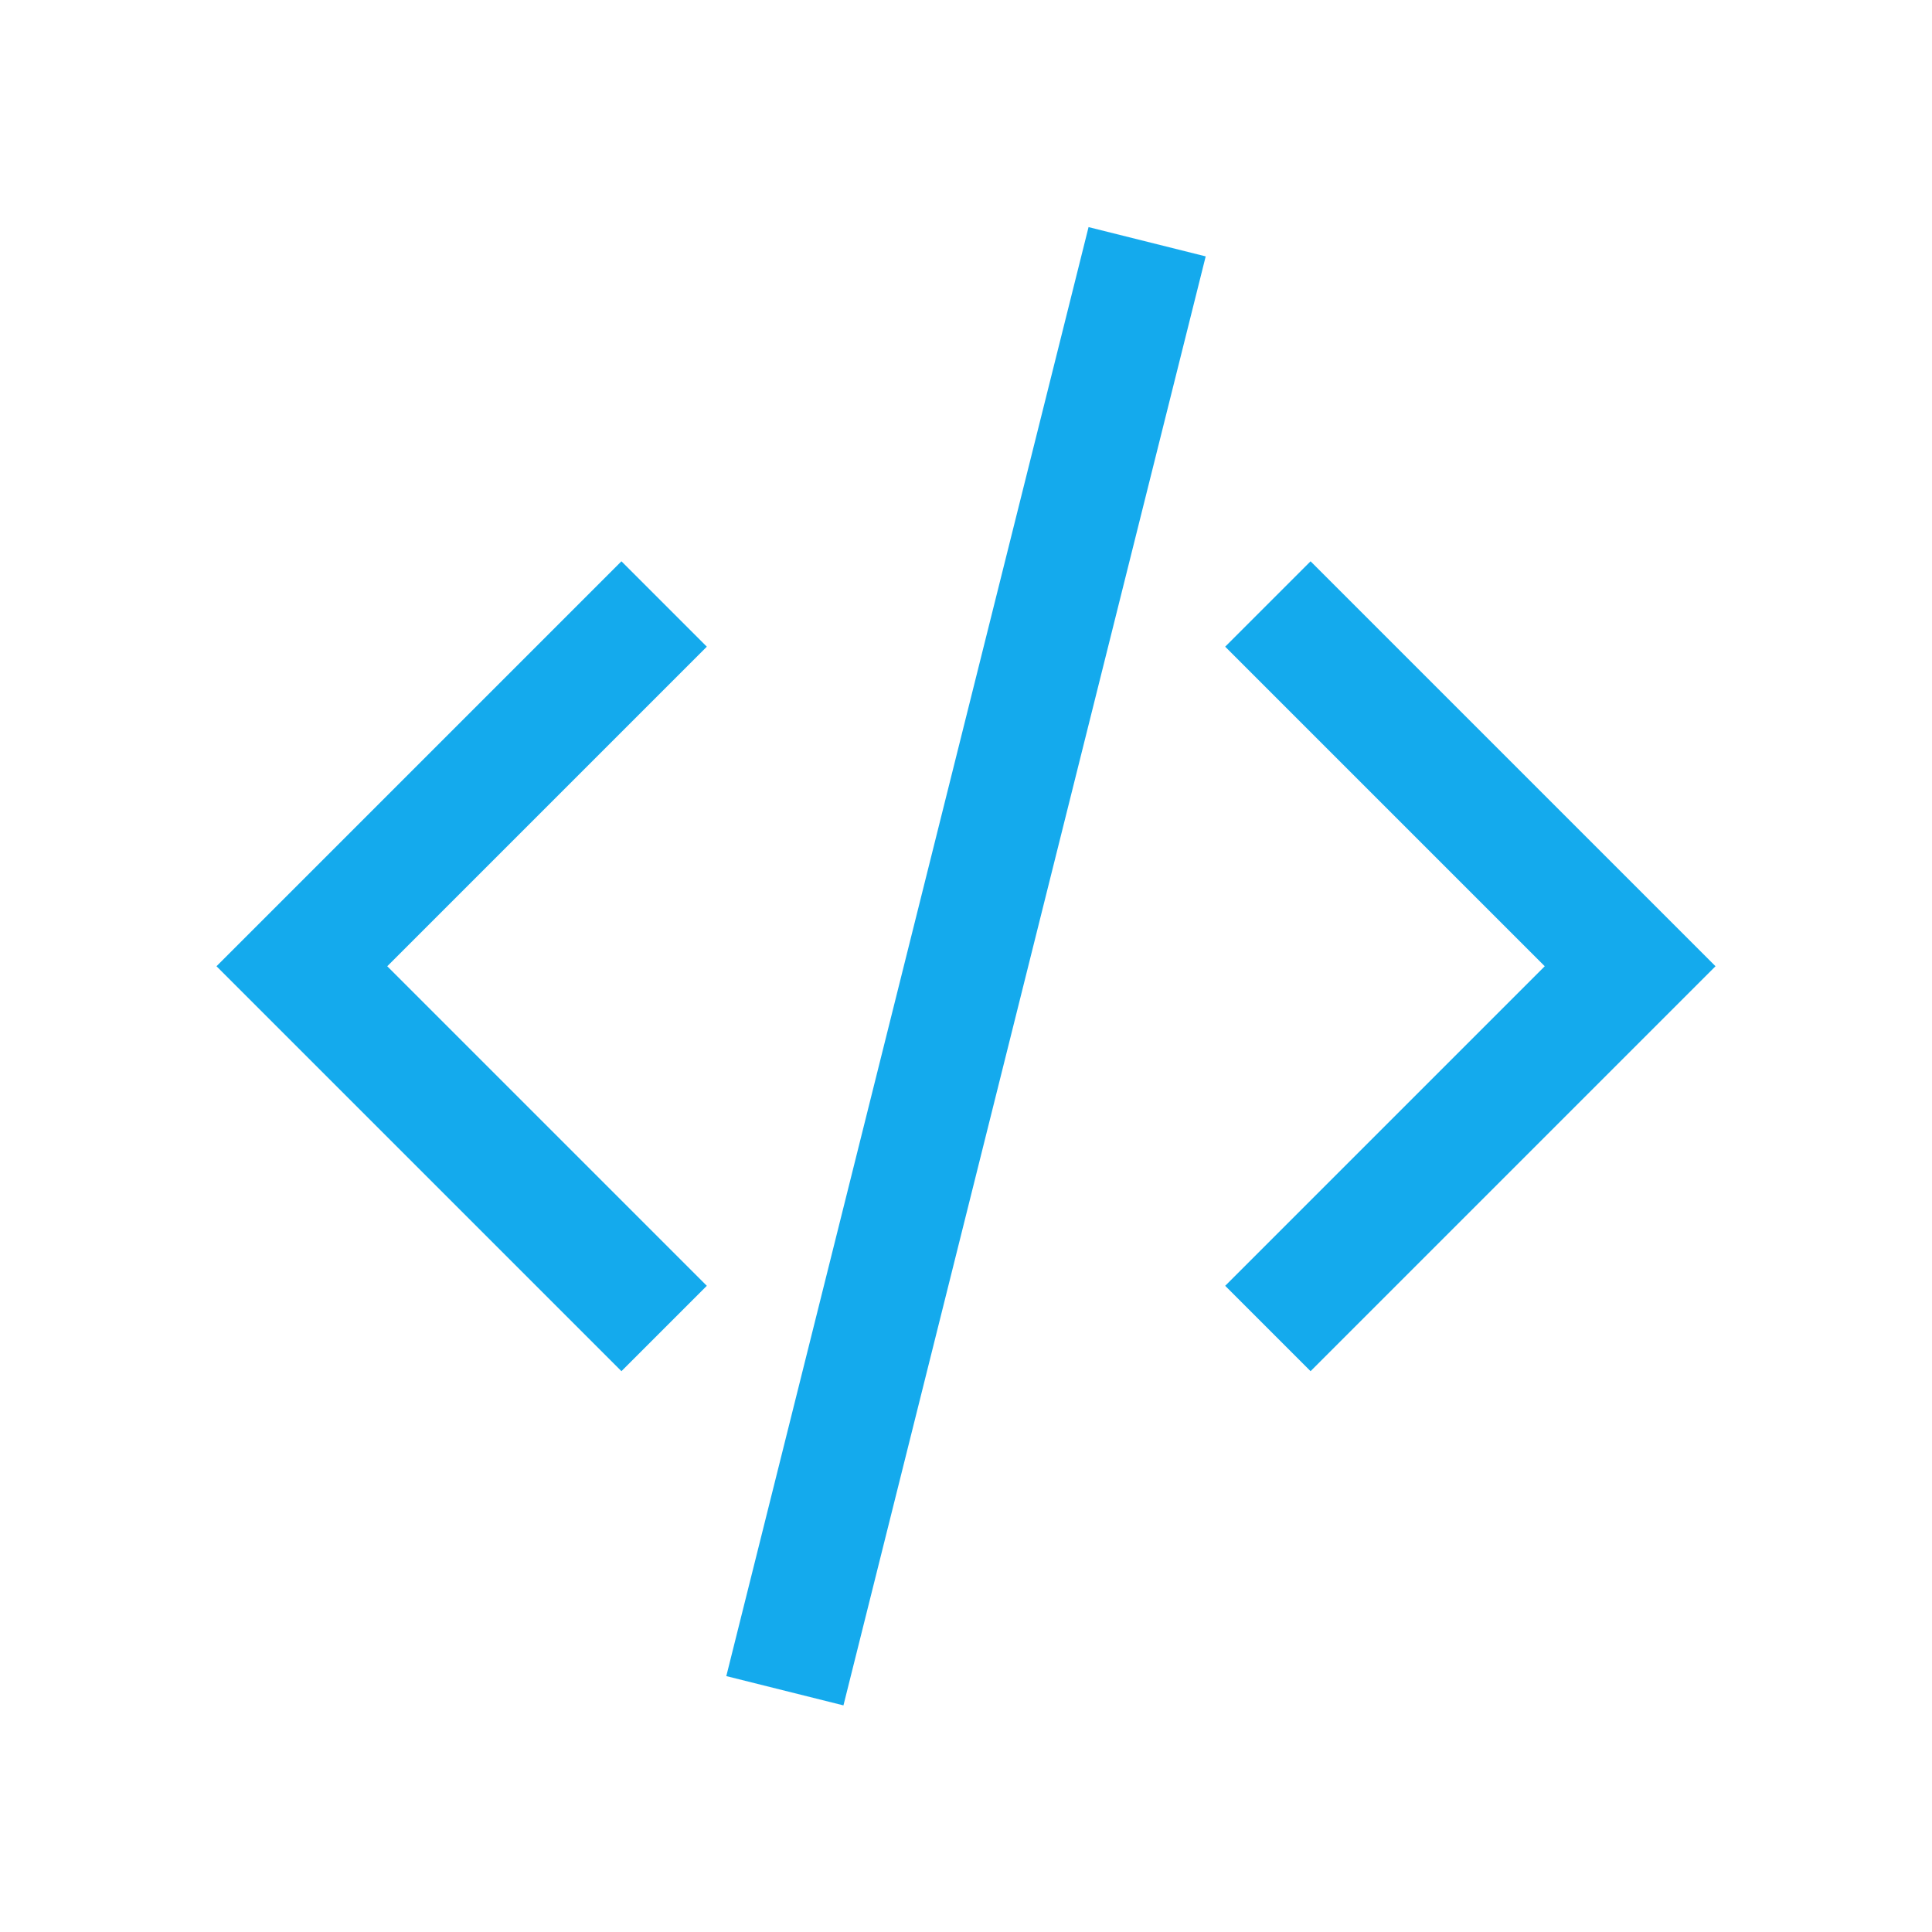
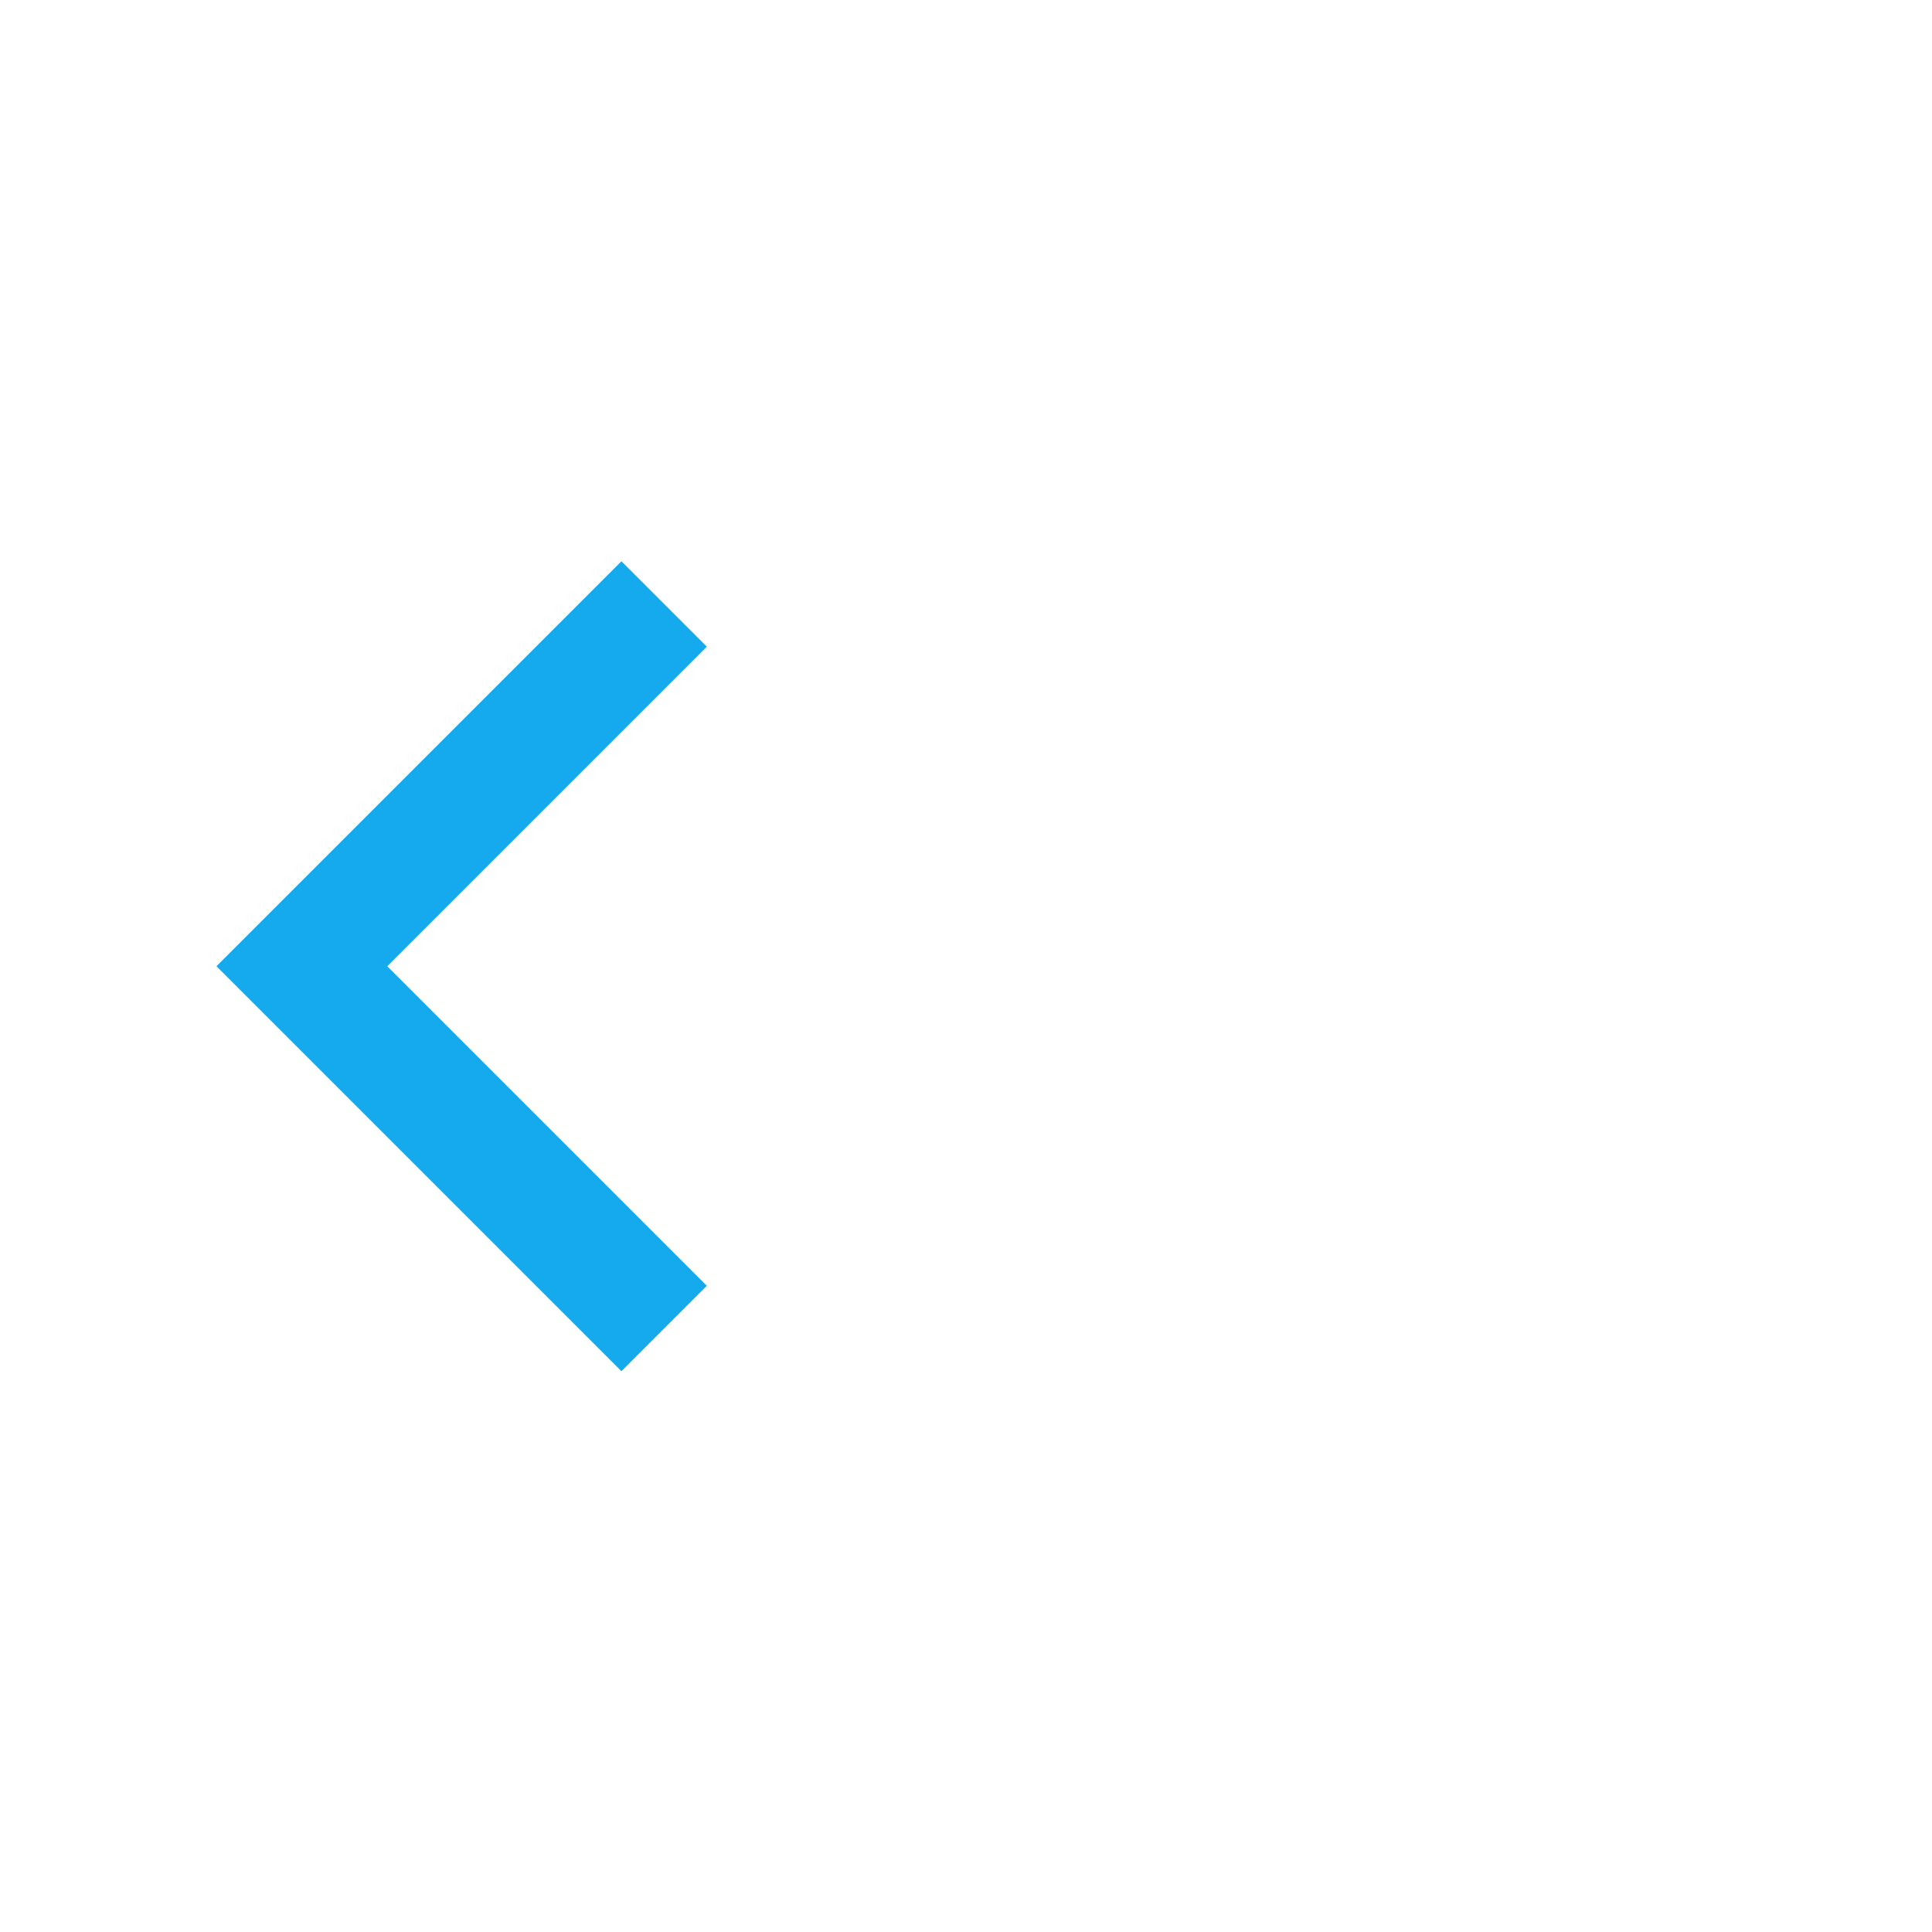
<svg xmlns="http://www.w3.org/2000/svg" width="32" height="32" viewBox="0 0 32 32" fill="none">
  <g clip-path="url(#clip0_1266_2941)">
-     <path d="M19 4.004L13 28.004" stroke="#14AAED" stroke-width="2" />
-     <path d="M21 10.004L27 16.004L21 22.004" stroke="#14AAED" stroke-width="2" />
    <path d="M11 10.004L5 16.004L11 22.004" stroke="#14AAED" stroke-width="2" />
  </g>
  <defs>
    <clipPath id="clip0_1266_2941">
      <rect width="32" height="32" fill="white" transform="translate(0 0.004)" />
    </clipPath>
  </defs>
</svg>